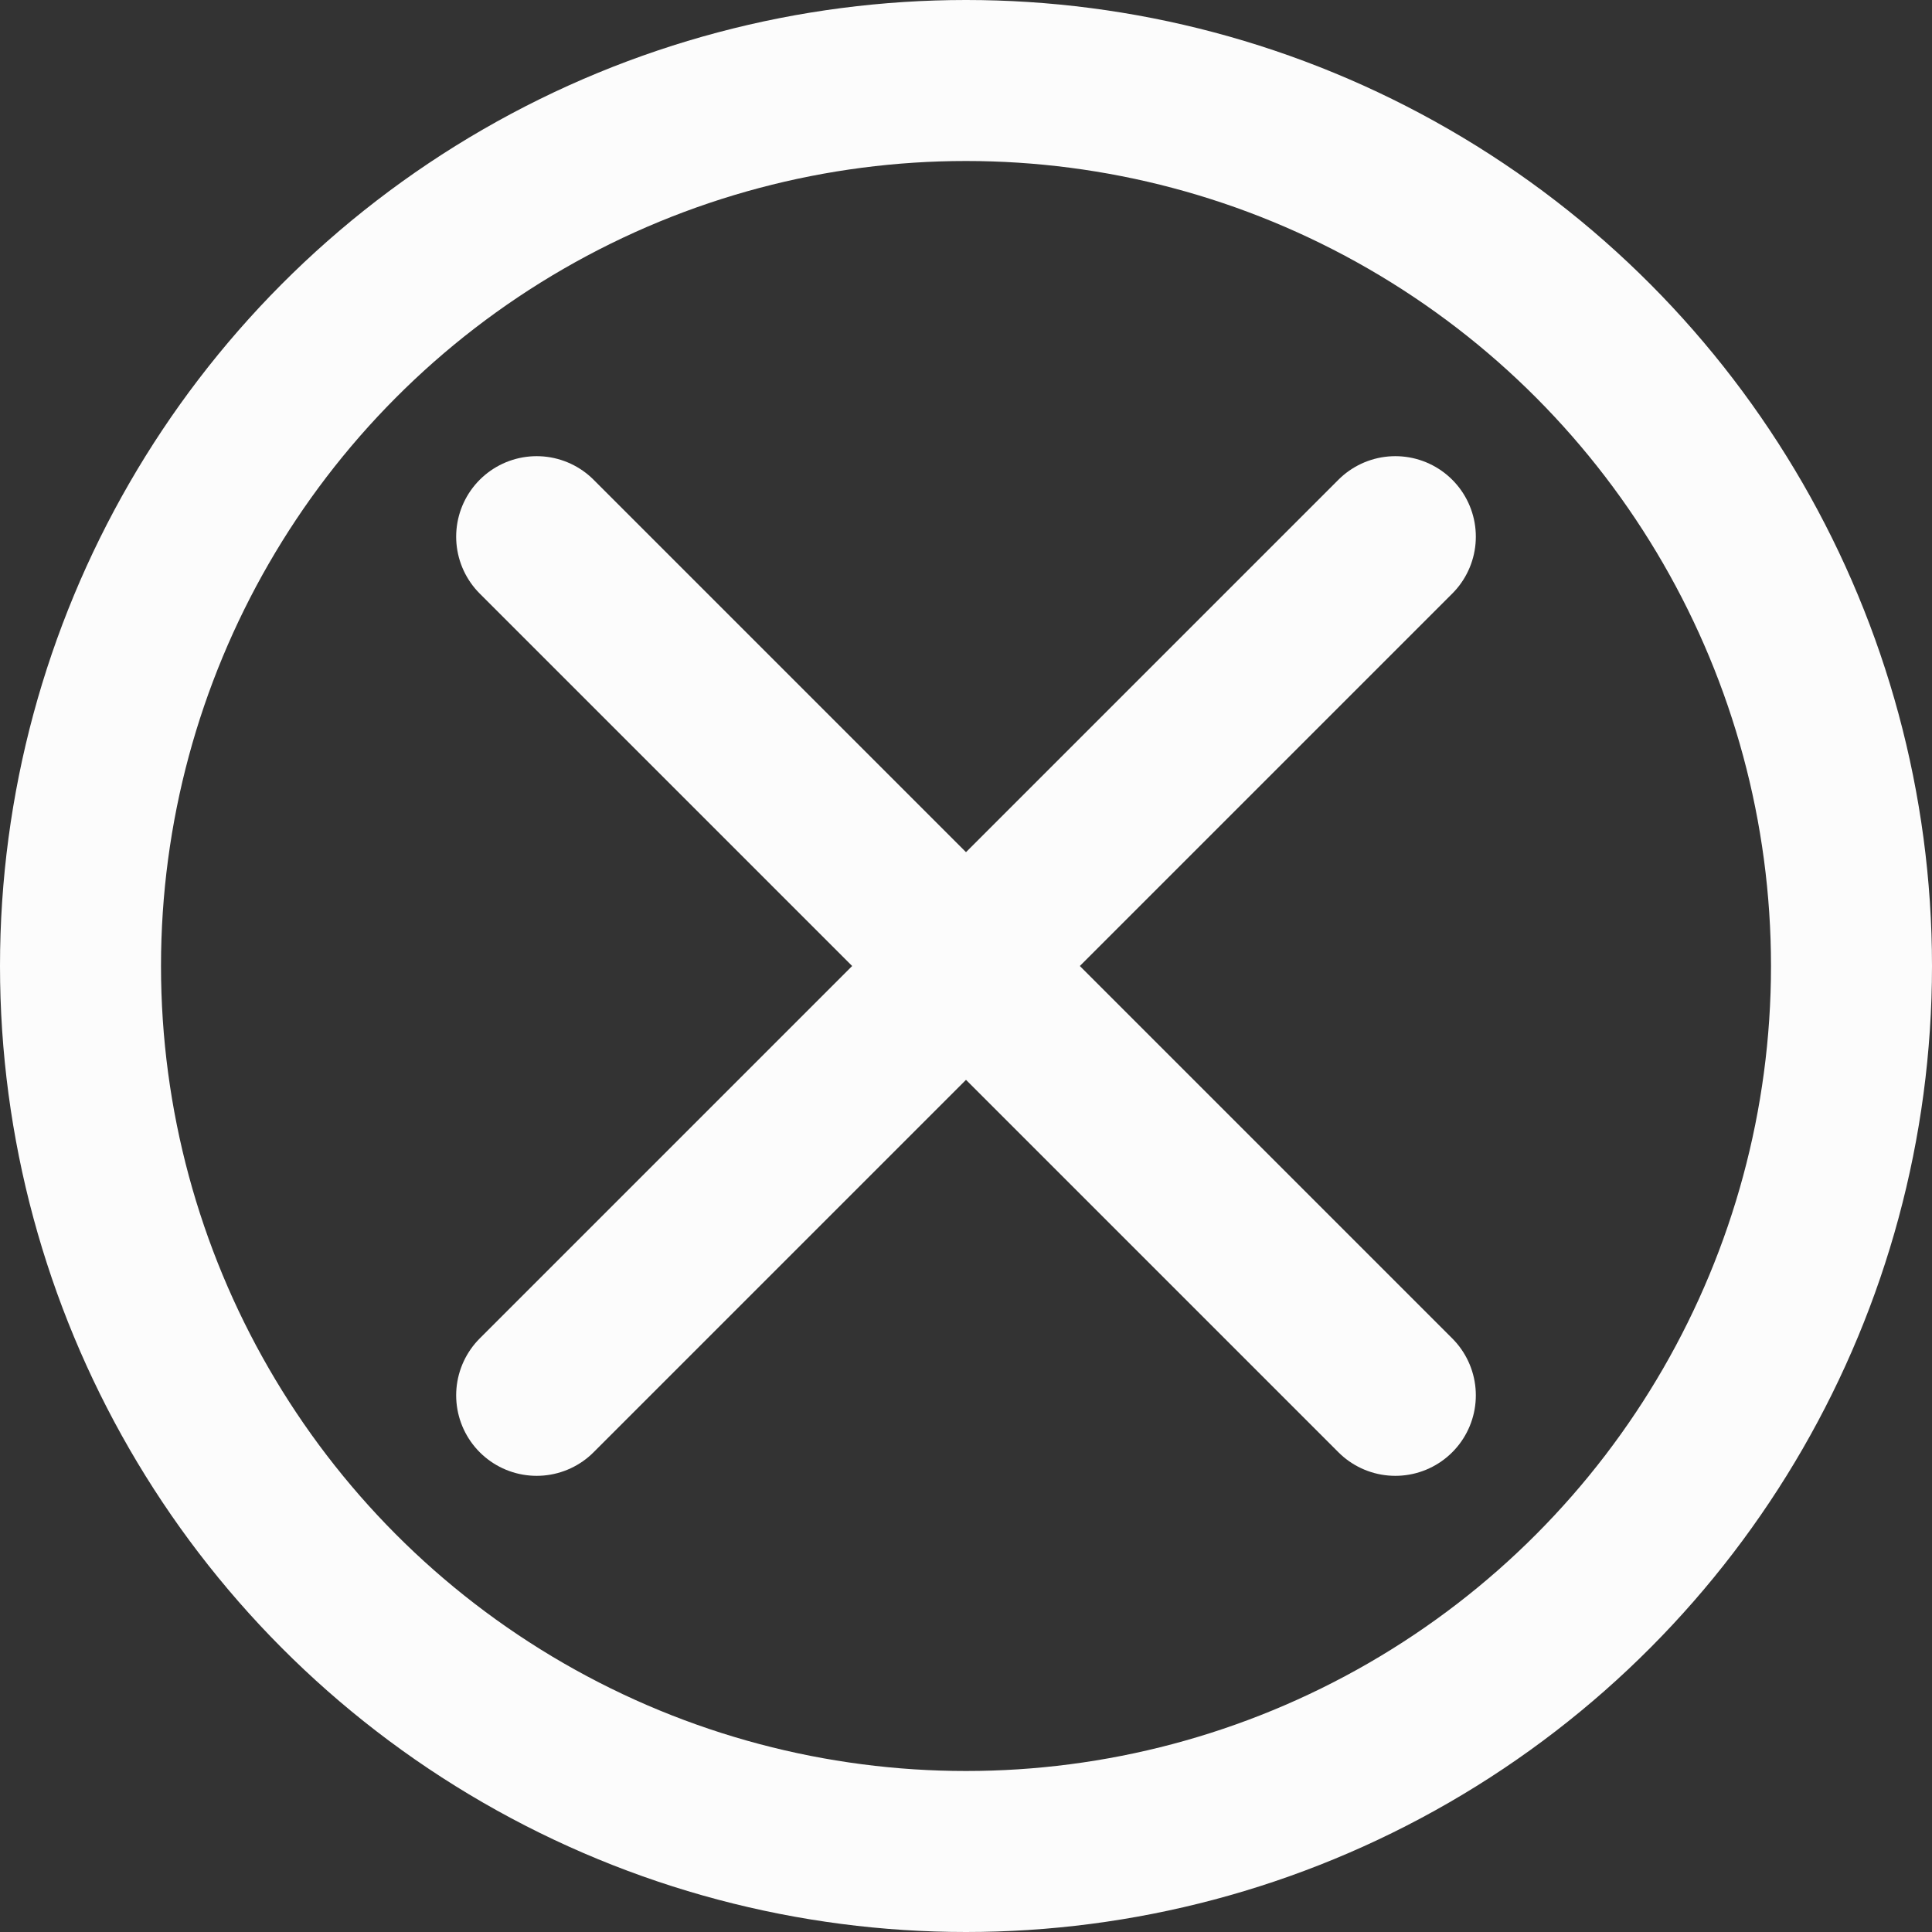
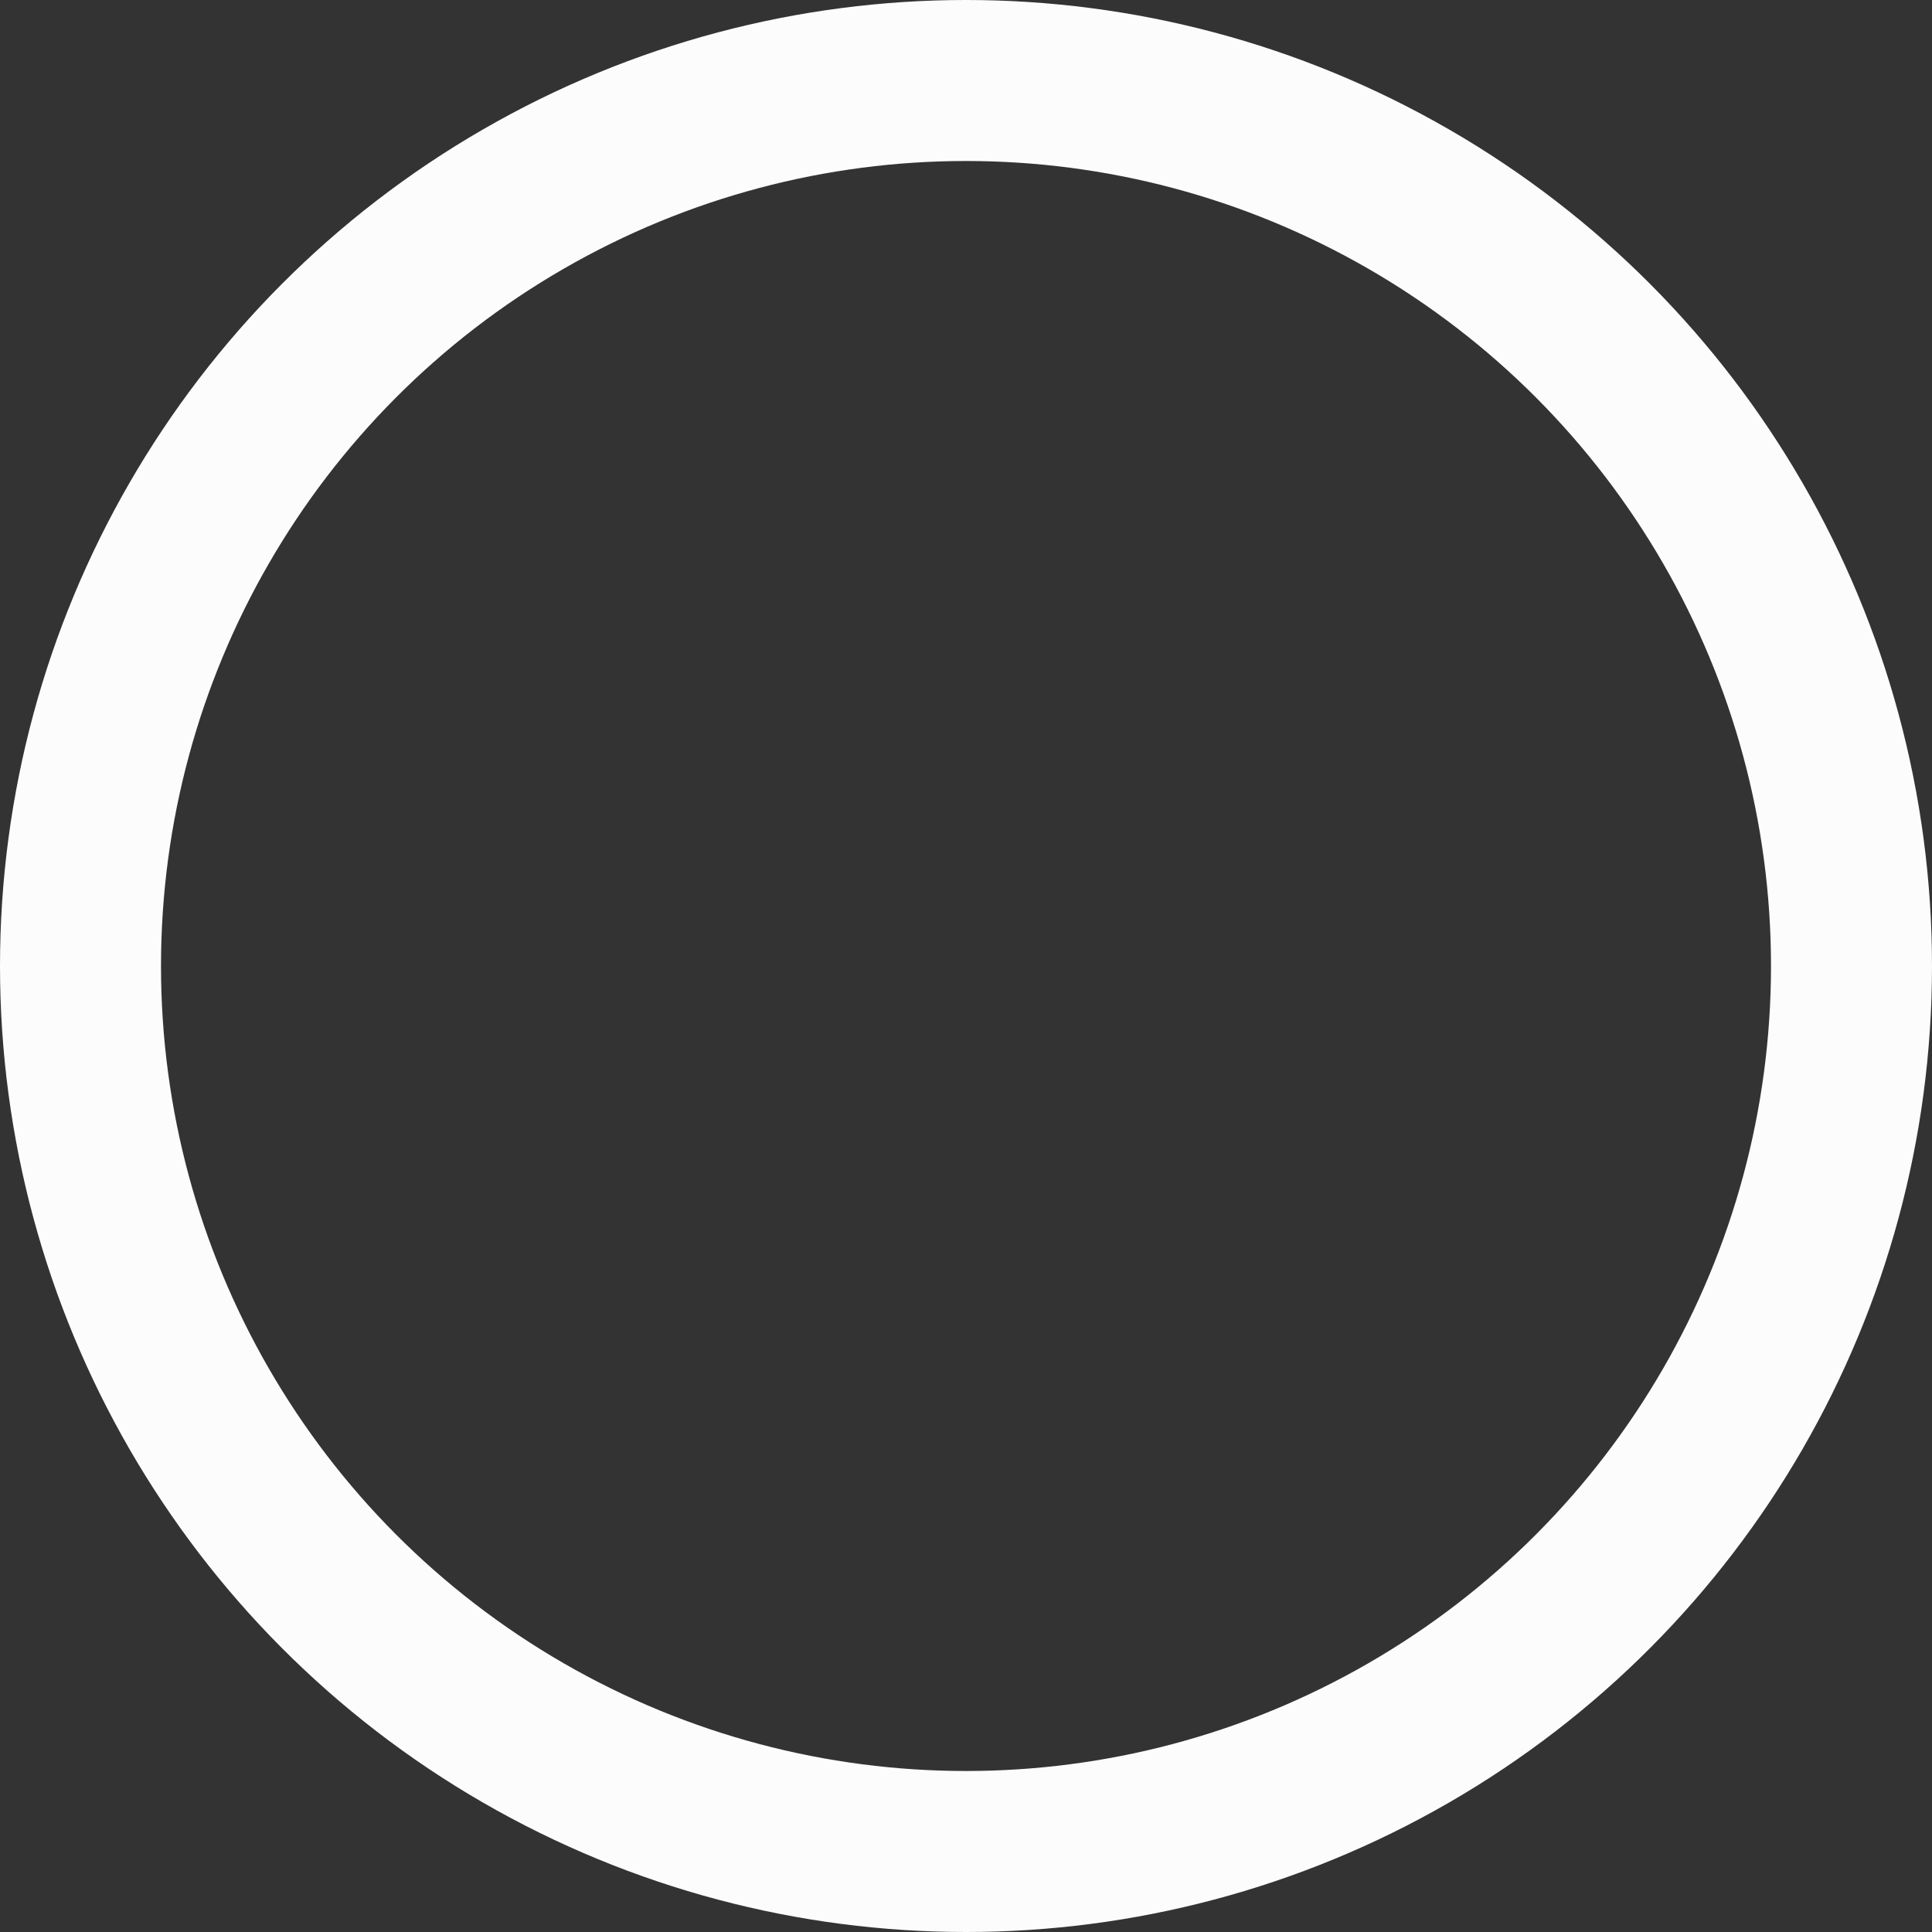
<svg xmlns="http://www.w3.org/2000/svg" width="18" height="18" viewBox="0 0 18 18" fill="none">
  <rect x="0" y="0" width="18" height="18" fill="#333333" stroke="none" />
  <circle cx="9" cy="9" r="8.25" stroke="#FCFCFC" stroke-width="1.5" />
-   <path d="M13 5L9 9M5 13L9 9M9 9L5 5M9 9L13 13" stroke="#FCFCFC" stroke-width="1.5" stroke-linecap="round" />
</svg>